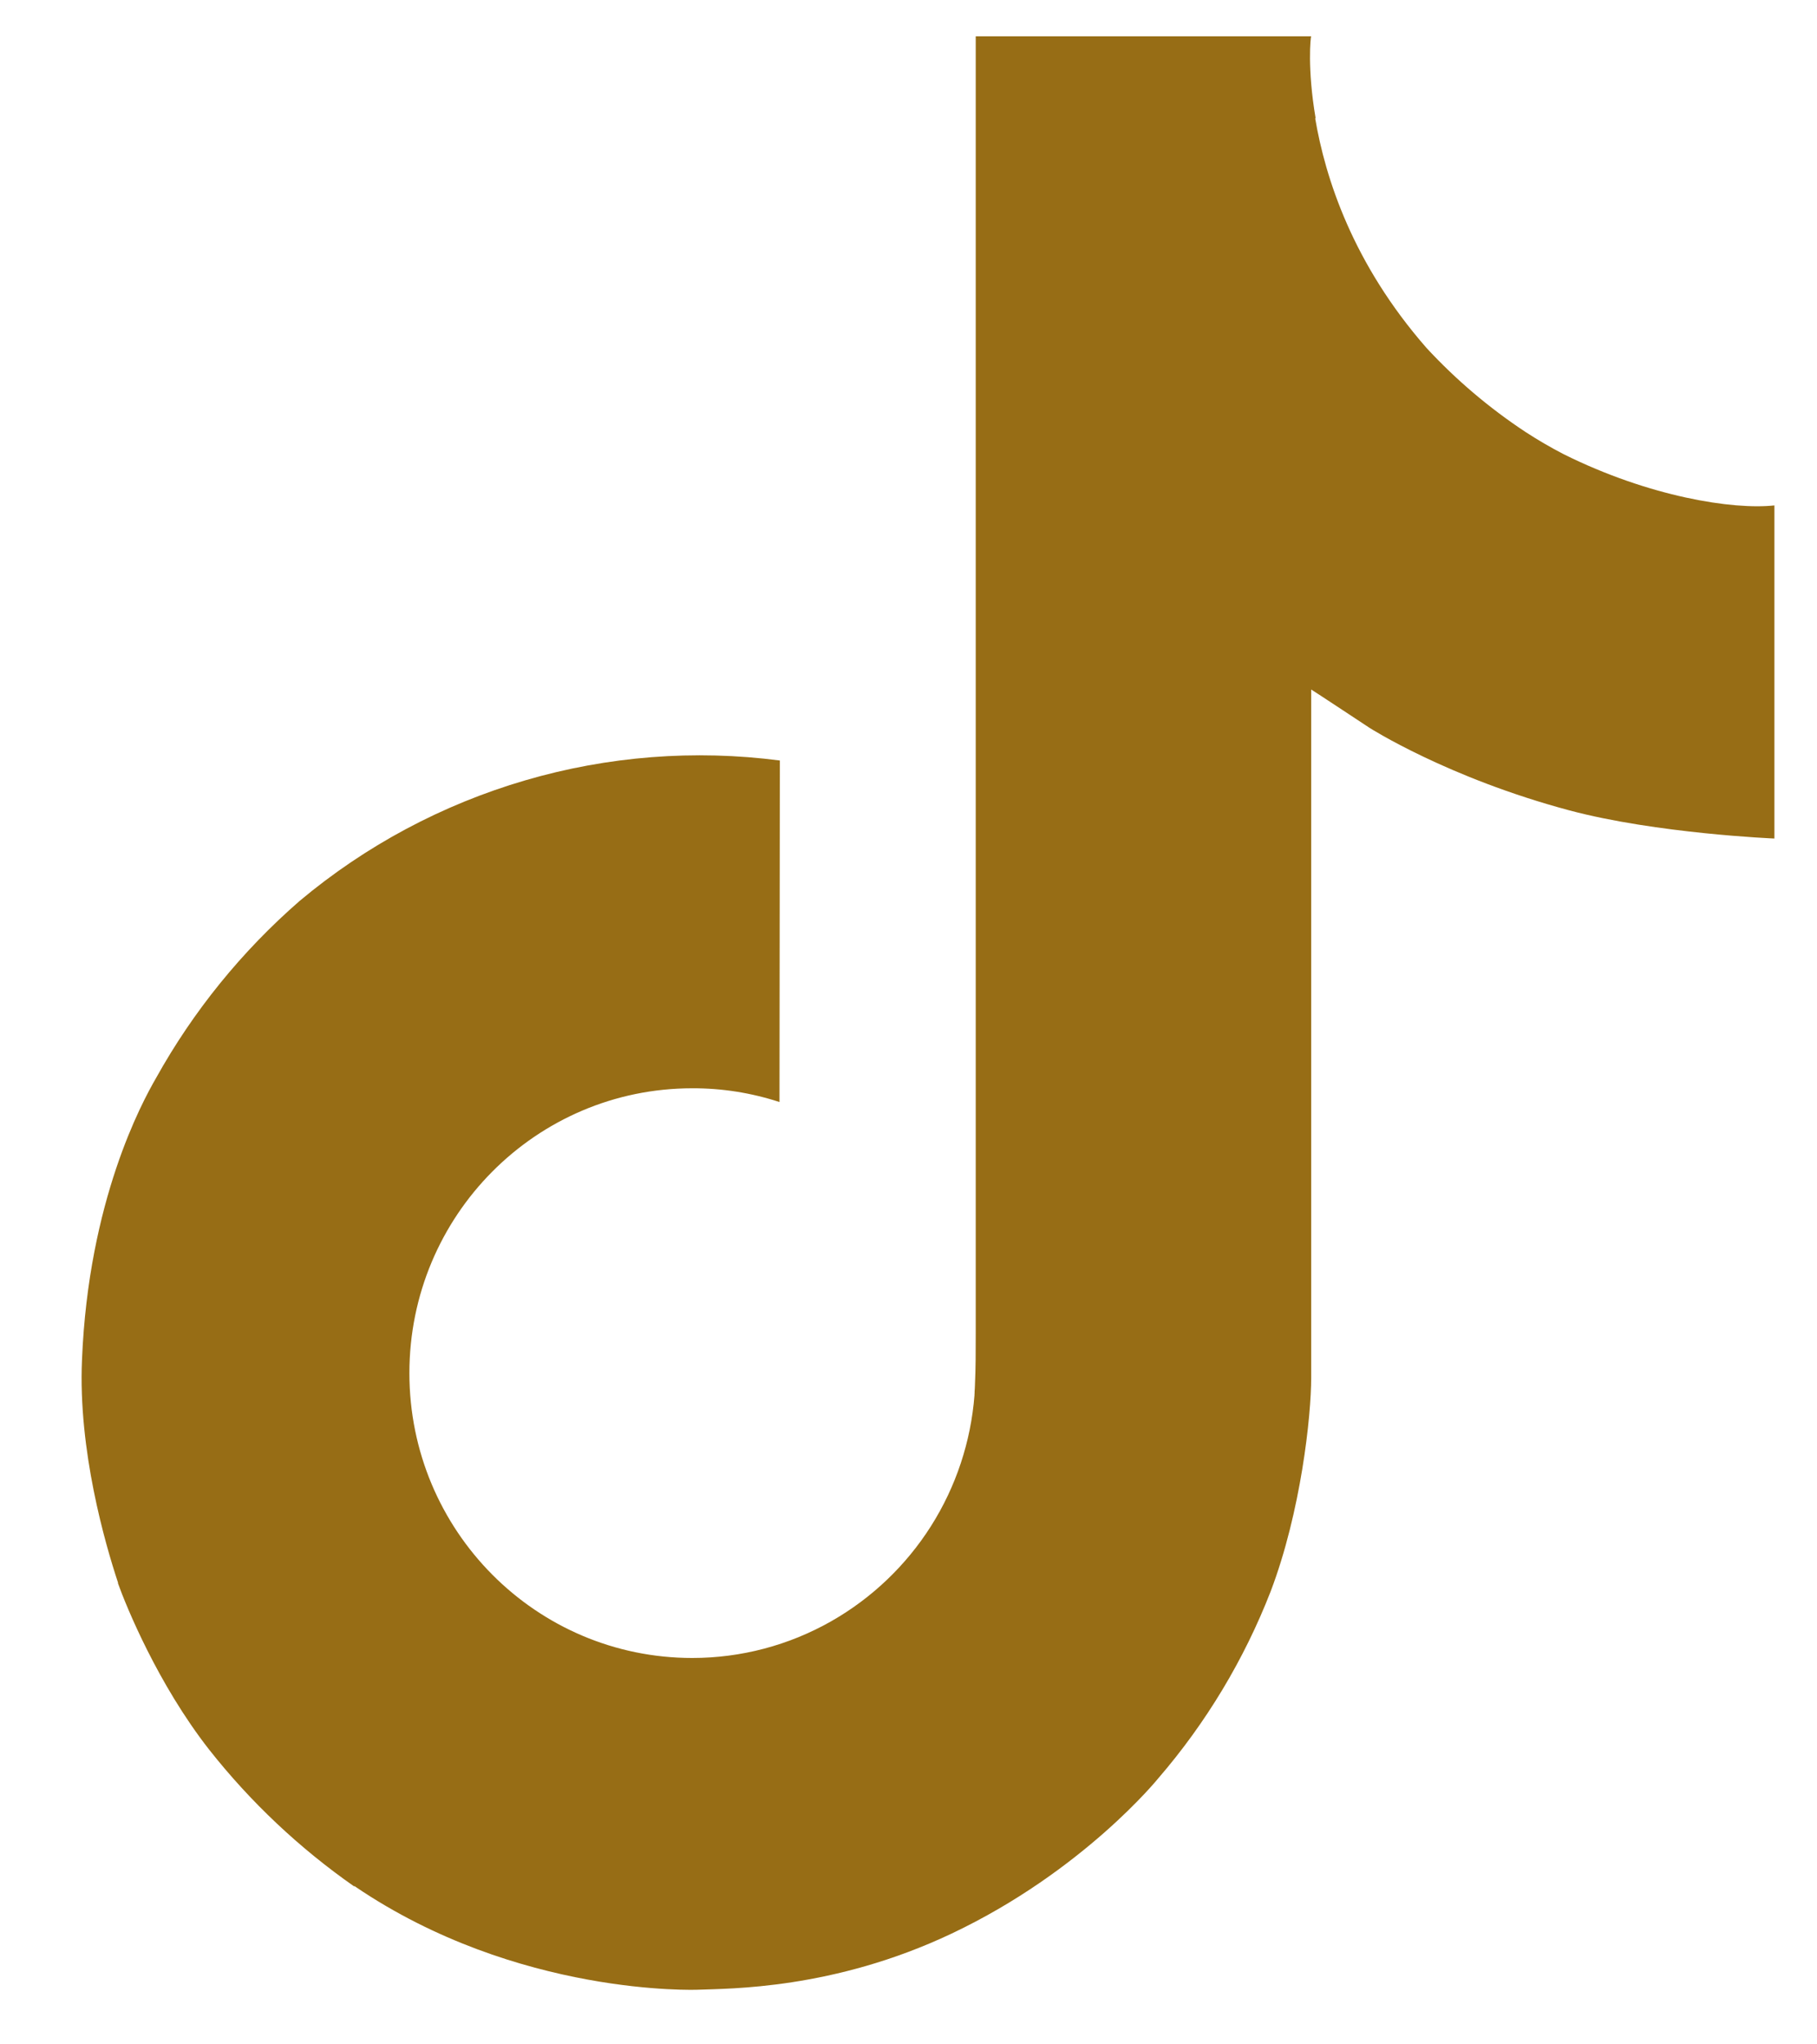
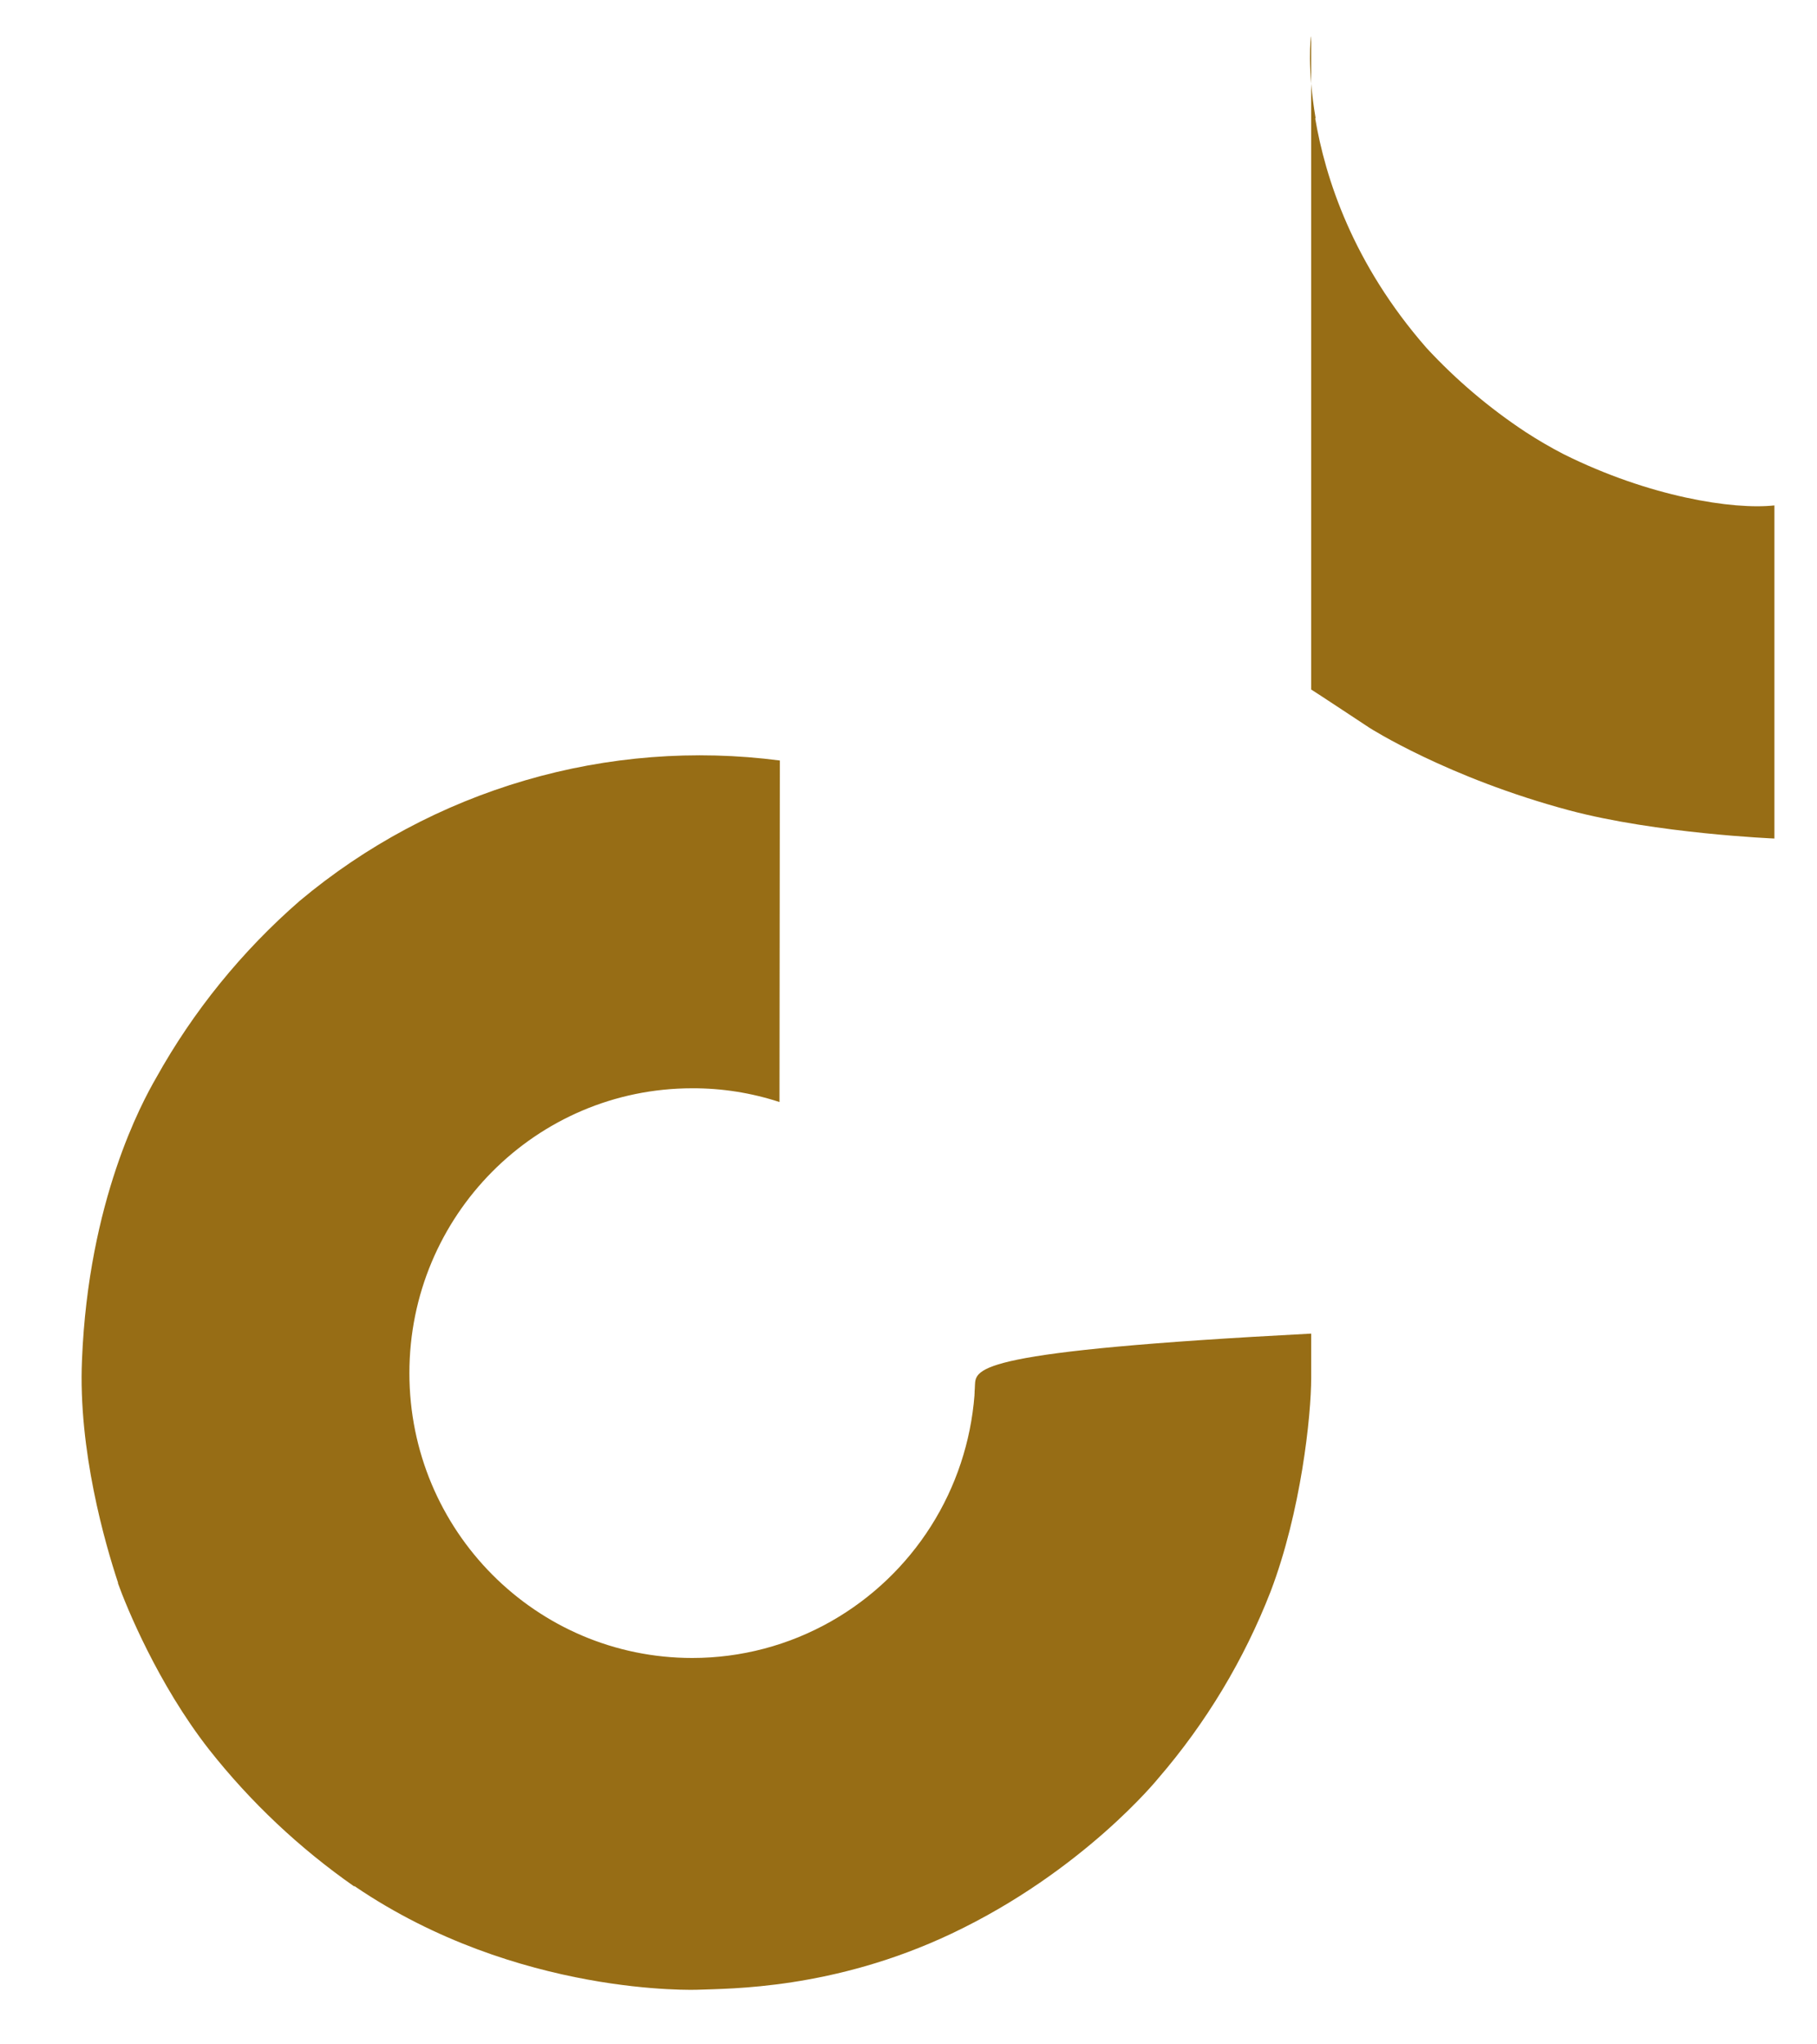
<svg xmlns="http://www.w3.org/2000/svg" width="16" height="18" viewBox="0 0 16 18" fill="none">
-   <path d="M13.769 3.999C13.653 3.939 13.54 3.873 13.431 3.802C13.112 3.591 12.82 3.343 12.561 3.063C11.912 2.321 11.67 1.568 11.581 1.041H11.585C11.51 0.603 11.541 0.32 11.546 0.32H8.592V11.742C8.592 11.896 8.592 12.047 8.585 12.197C8.585 12.215 8.583 12.233 8.582 12.253C8.582 12.261 8.582 12.27 8.581 12.278C8.581 12.28 8.581 12.282 8.581 12.285C8.549 12.694 8.418 13.09 8.198 13.437C7.978 13.784 7.676 14.072 7.319 14.275C6.946 14.487 6.525 14.598 6.096 14.598C4.72 14.598 3.605 13.476 3.605 12.09C3.605 10.704 4.72 9.582 6.096 9.582C6.357 9.581 6.616 9.622 6.864 9.703L6.867 6.696C6.115 6.598 5.351 6.658 4.624 6.871C3.896 7.084 3.22 7.445 2.639 7.932C2.13 8.375 1.702 8.902 1.374 9.492C1.25 9.707 0.779 10.571 0.722 11.973C0.687 12.769 0.926 13.593 1.039 13.934V13.941C1.111 14.142 1.389 14.826 1.841 15.404C2.206 15.867 2.637 16.273 3.121 16.611V16.604L3.128 16.611C4.558 17.582 6.143 17.519 6.143 17.519C6.418 17.508 7.337 17.519 8.381 17.024C9.539 16.475 10.199 15.658 10.199 15.658C10.62 15.17 10.955 14.613 11.189 14.012C11.456 13.31 11.546 12.467 11.546 12.13V6.071C11.581 6.092 12.059 6.408 12.059 6.408C12.059 6.408 12.746 6.848 13.819 7.135C14.588 7.34 15.625 7.383 15.625 7.383V4.45C15.262 4.49 14.524 4.375 13.769 3.999Z" fill="#976D15" />
+   <path d="M13.769 3.999C13.653 3.939 13.54 3.873 13.431 3.802C13.112 3.591 12.82 3.343 12.561 3.063C11.912 2.321 11.67 1.568 11.581 1.041H11.585C11.51 0.603 11.541 0.32 11.546 0.32V11.742C8.592 11.896 8.592 12.047 8.585 12.197C8.585 12.215 8.583 12.233 8.582 12.253C8.582 12.261 8.582 12.27 8.581 12.278C8.581 12.28 8.581 12.282 8.581 12.285C8.549 12.694 8.418 13.09 8.198 13.437C7.978 13.784 7.676 14.072 7.319 14.275C6.946 14.487 6.525 14.598 6.096 14.598C4.72 14.598 3.605 13.476 3.605 12.09C3.605 10.704 4.72 9.582 6.096 9.582C6.357 9.581 6.616 9.622 6.864 9.703L6.867 6.696C6.115 6.598 5.351 6.658 4.624 6.871C3.896 7.084 3.22 7.445 2.639 7.932C2.13 8.375 1.702 8.902 1.374 9.492C1.25 9.707 0.779 10.571 0.722 11.973C0.687 12.769 0.926 13.593 1.039 13.934V13.941C1.111 14.142 1.389 14.826 1.841 15.404C2.206 15.867 2.637 16.273 3.121 16.611V16.604L3.128 16.611C4.558 17.582 6.143 17.519 6.143 17.519C6.418 17.508 7.337 17.519 8.381 17.024C9.539 16.475 10.199 15.658 10.199 15.658C10.62 15.17 10.955 14.613 11.189 14.012C11.456 13.31 11.546 12.467 11.546 12.13V6.071C11.581 6.092 12.059 6.408 12.059 6.408C12.059 6.408 12.746 6.848 13.819 7.135C14.588 7.34 15.625 7.383 15.625 7.383V4.45C15.262 4.49 14.524 4.375 13.769 3.999Z" fill="#976D15" />
</svg>